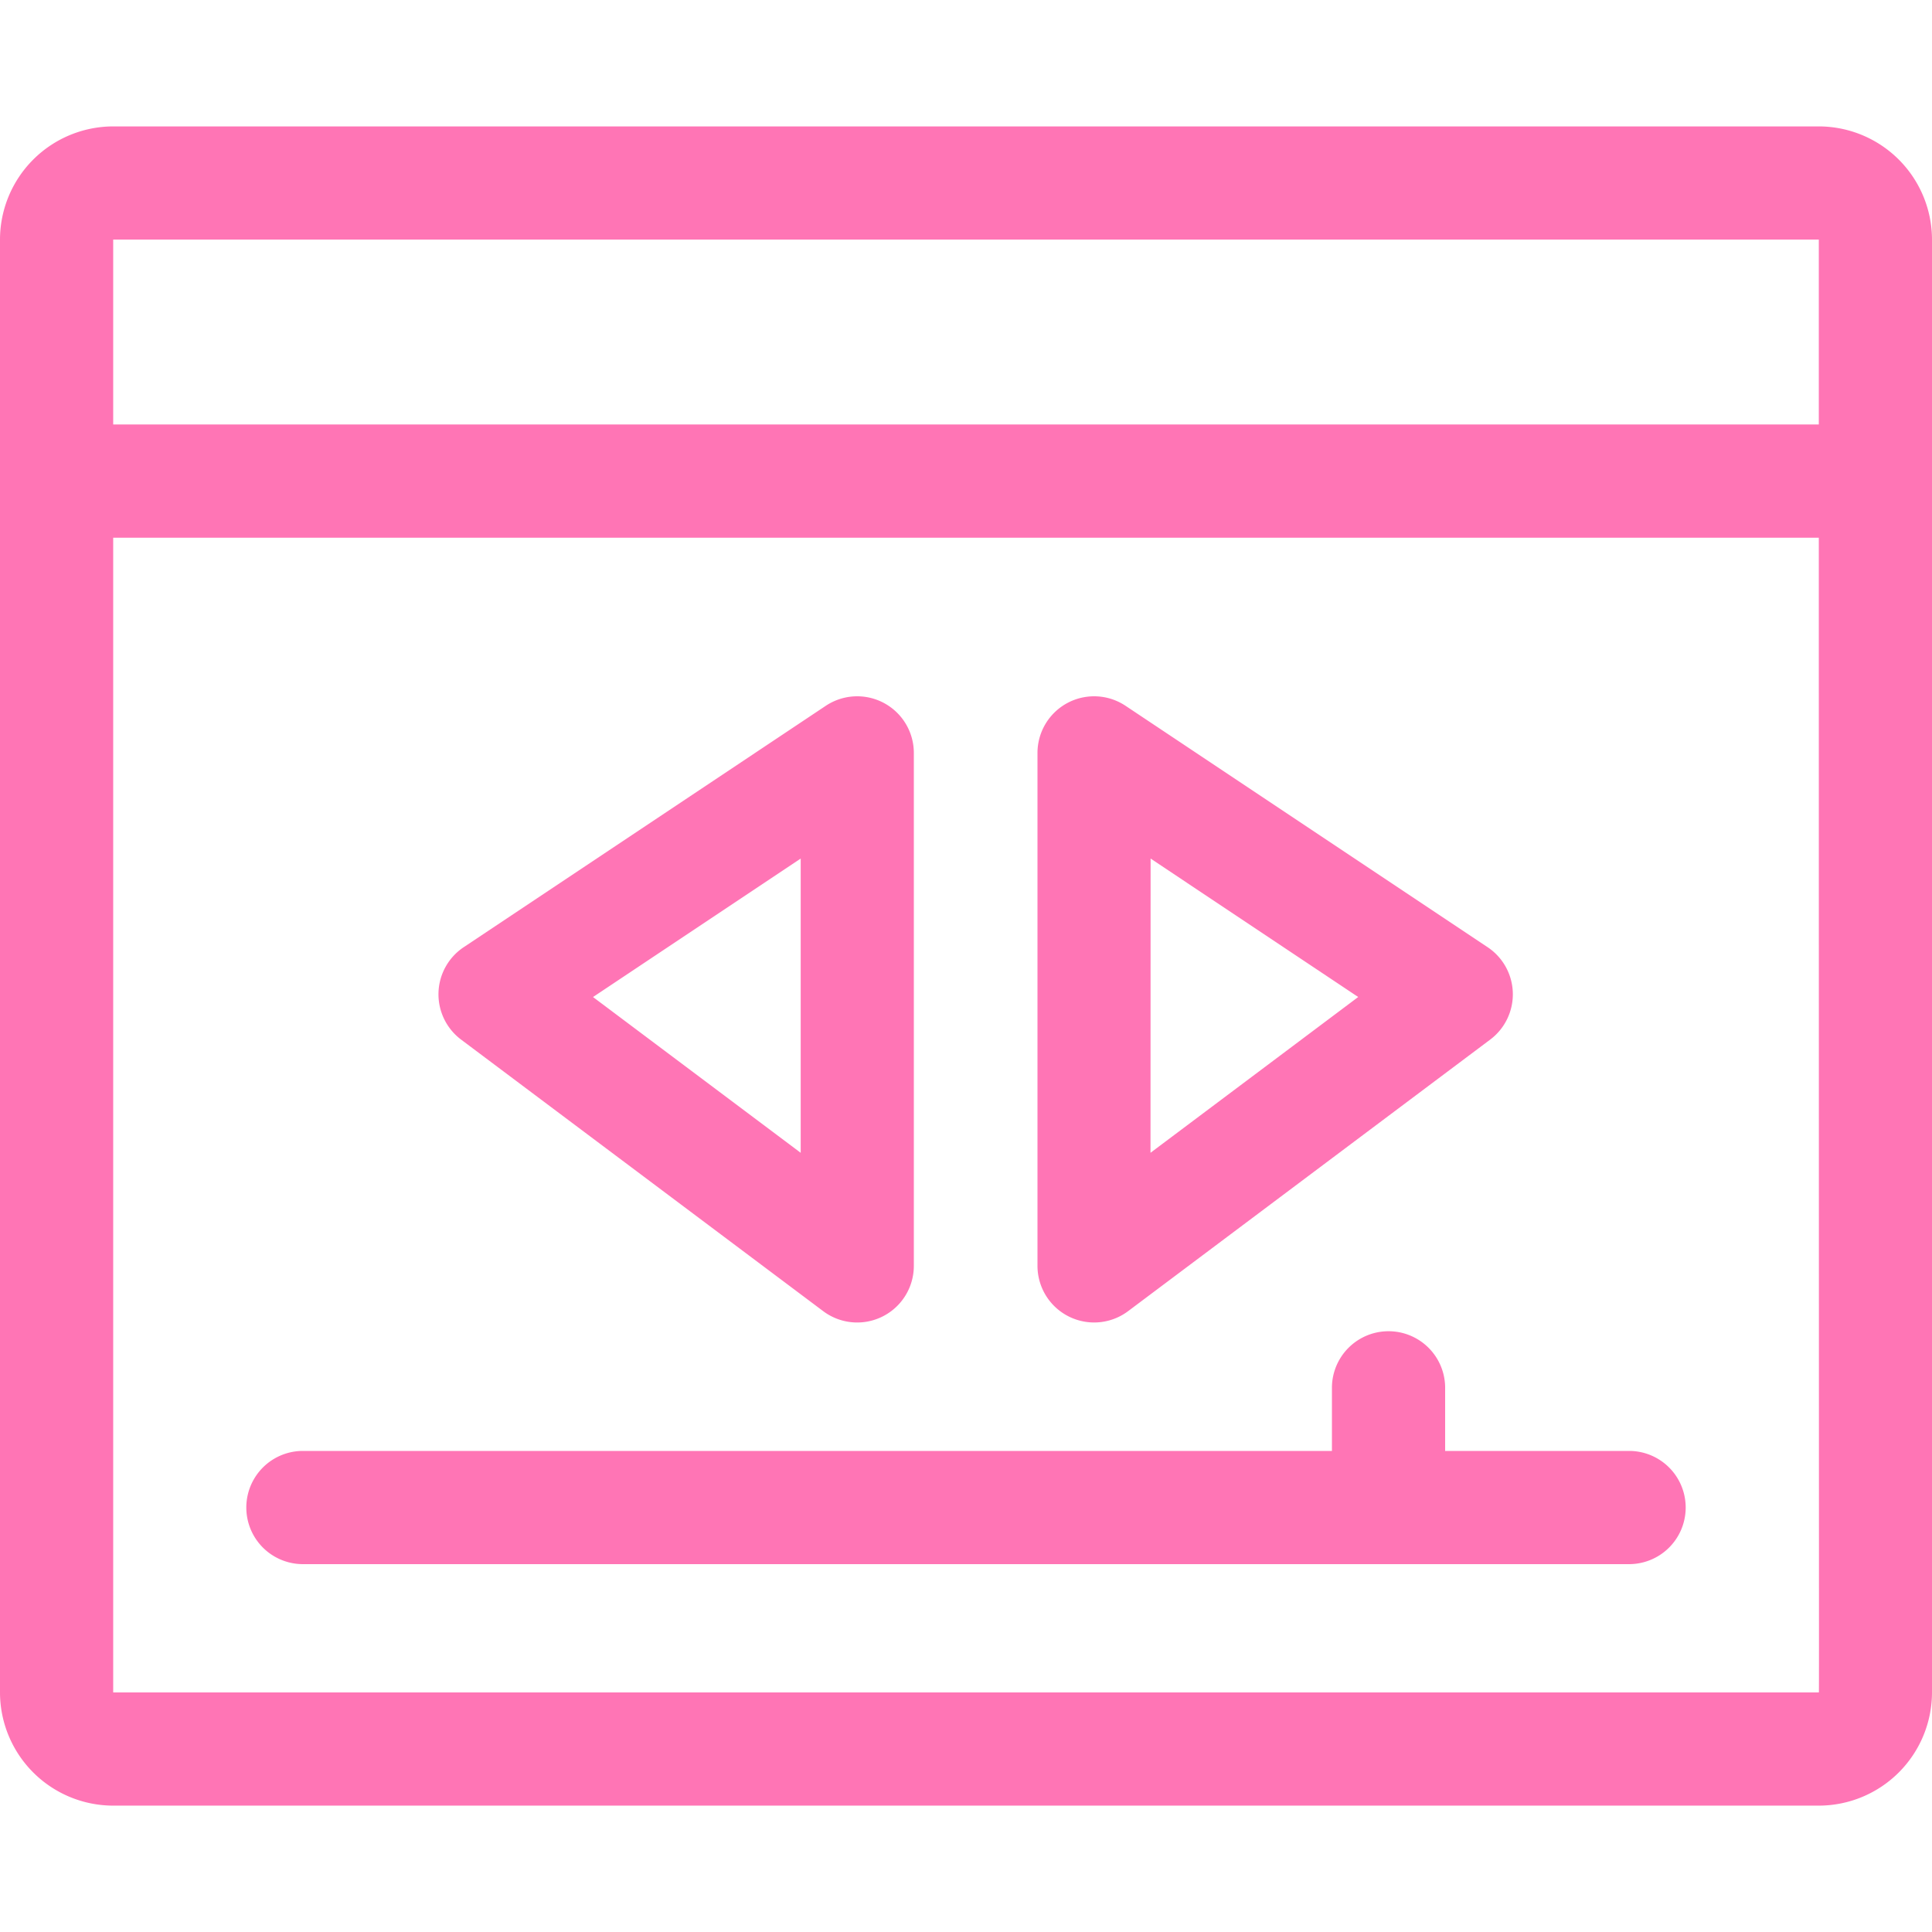
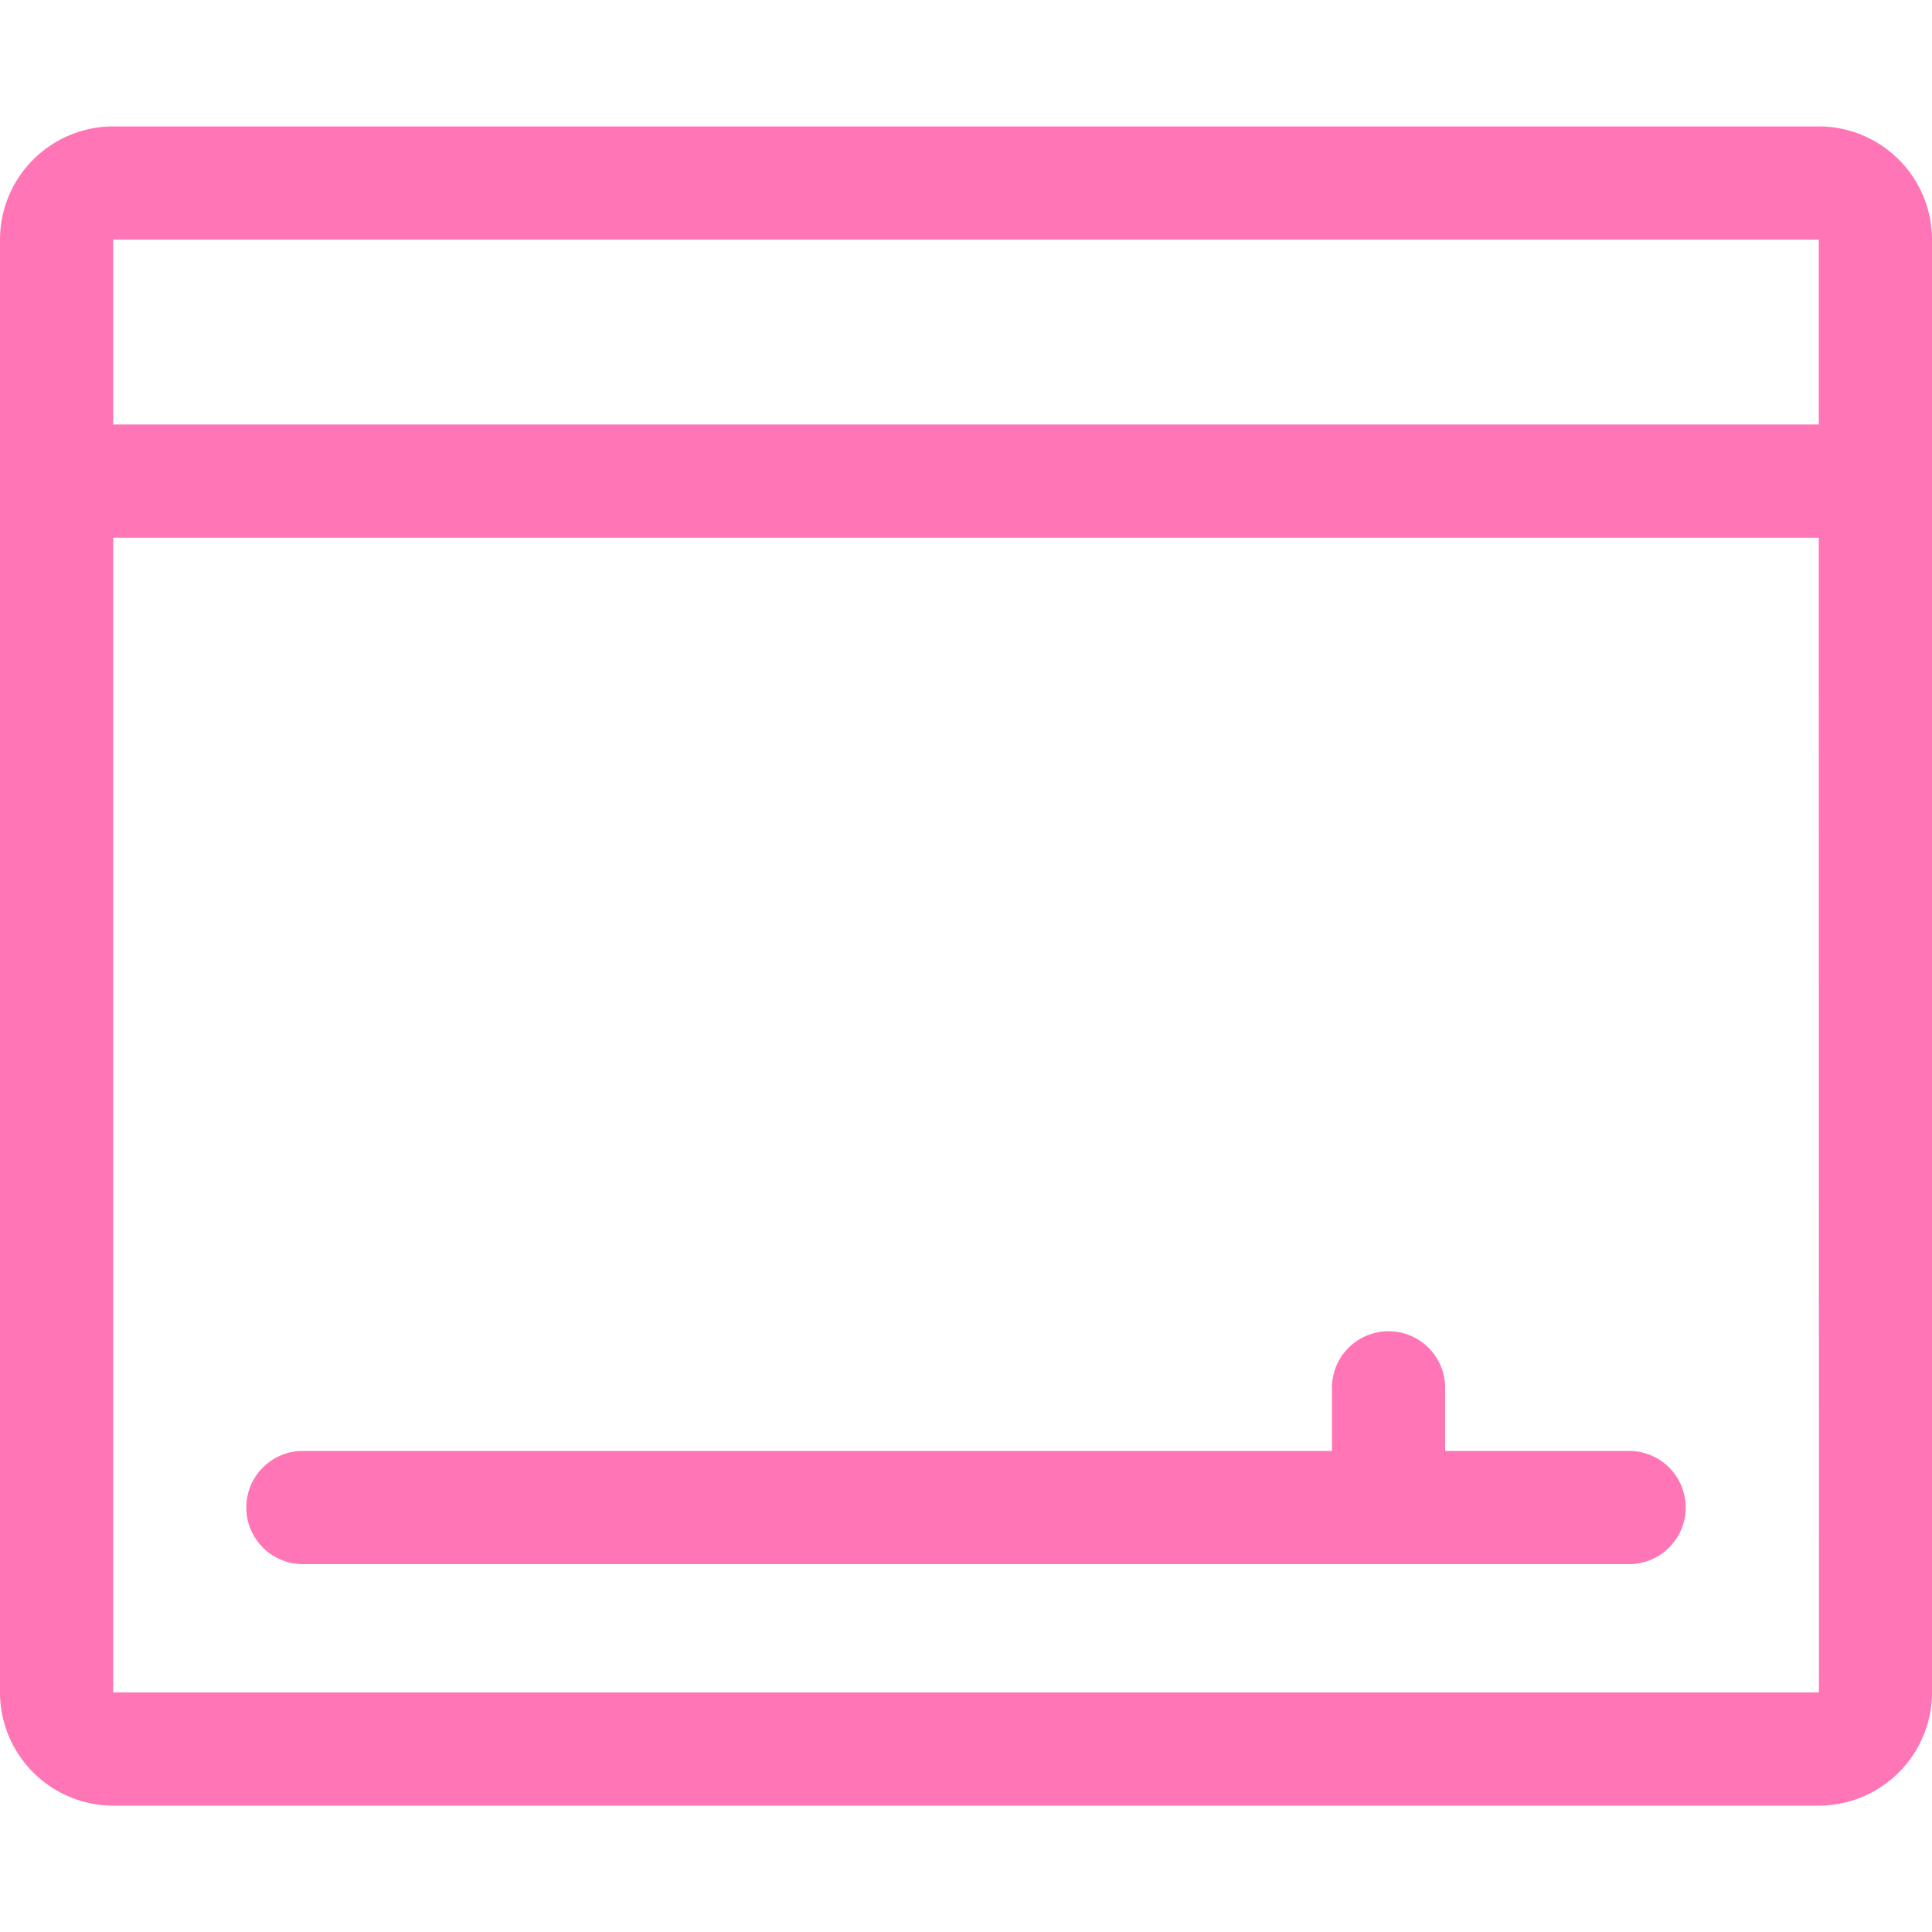
<svg xmlns="http://www.w3.org/2000/svg" width="100" height="100" viewBox="0 0 100 100">
  <defs>
    <clipPath id="clip-path">
      <rect id="Rectangle_1" data-name="Rectangle 1" width="100" height="100" fill="#ff75b5" />
    </clipPath>
    <clipPath id="clip-video_rewatch">
      <rect width="100" height="100" />
    </clipPath>
  </defs>
  <g id="video_rewatch" data-name="video rewatch" clip-path="url(#clip-video_rewatch)">
    <g id="Mask_Group_30" data-name="Mask Group 30" clip-path="url(#clip-path)">
      <g id="video_1_" data-name="video (1)">
-         <path id="Path_110" data-name="Path 110" d="M57.616,67.871,38.866,53.809A2.931,2.931,0,0,1,39,49.027l18.75-12.5A2.932,2.932,0,0,1,62.3,38.965V65.527A2.932,2.932,0,0,1,57.616,67.871ZM56.444,44.439l-10.75,7.167,10.75,8.063Z" transform="translate(-15)" fill="#ff75b5" />
-         <path id="Path_113" data-name="Path 113" d="M42.383,67.871l18.75-14.062A2.931,2.931,0,0,0,61,49.027l-18.75-12.5A2.932,2.932,0,0,0,37.7,38.965V65.527A2.932,2.932,0,0,0,42.383,67.871Zm1.172-23.432L54.3,51.605l-10.75,8.063Z" transform="translate(16)" fill="#ff75b5" />
        <path id="Path_111" data-name="Path 111" d="M84.375,75.1H74.8v-3.32a2.93,2.93,0,0,0-5.859,0V75.1H15.625a2.93,2.93,0,0,0,0,5.859h68.75a2.93,2.93,0,0,0,0-5.859Z" fill="#ff75b5" />
        <path id="Path_112" data-name="Path 112" d="M94.141,6.543H5.859A5.866,5.866,0,0,0,0,12.4V87.6a5.866,5.866,0,0,0,5.859,5.859H94.141A5.866,5.866,0,0,0,100,87.6V12.4A5.866,5.866,0,0,0,94.141,6.543ZM5.859,12.4H94.141v9.57H5.859ZM94.141,87.6H5.859V27.832H94.141C94.144,88.879,94.16,87.6,94.141,87.6Z" fill="#ff75b5" />
      </g>
    </g>
  </g>
</svg>